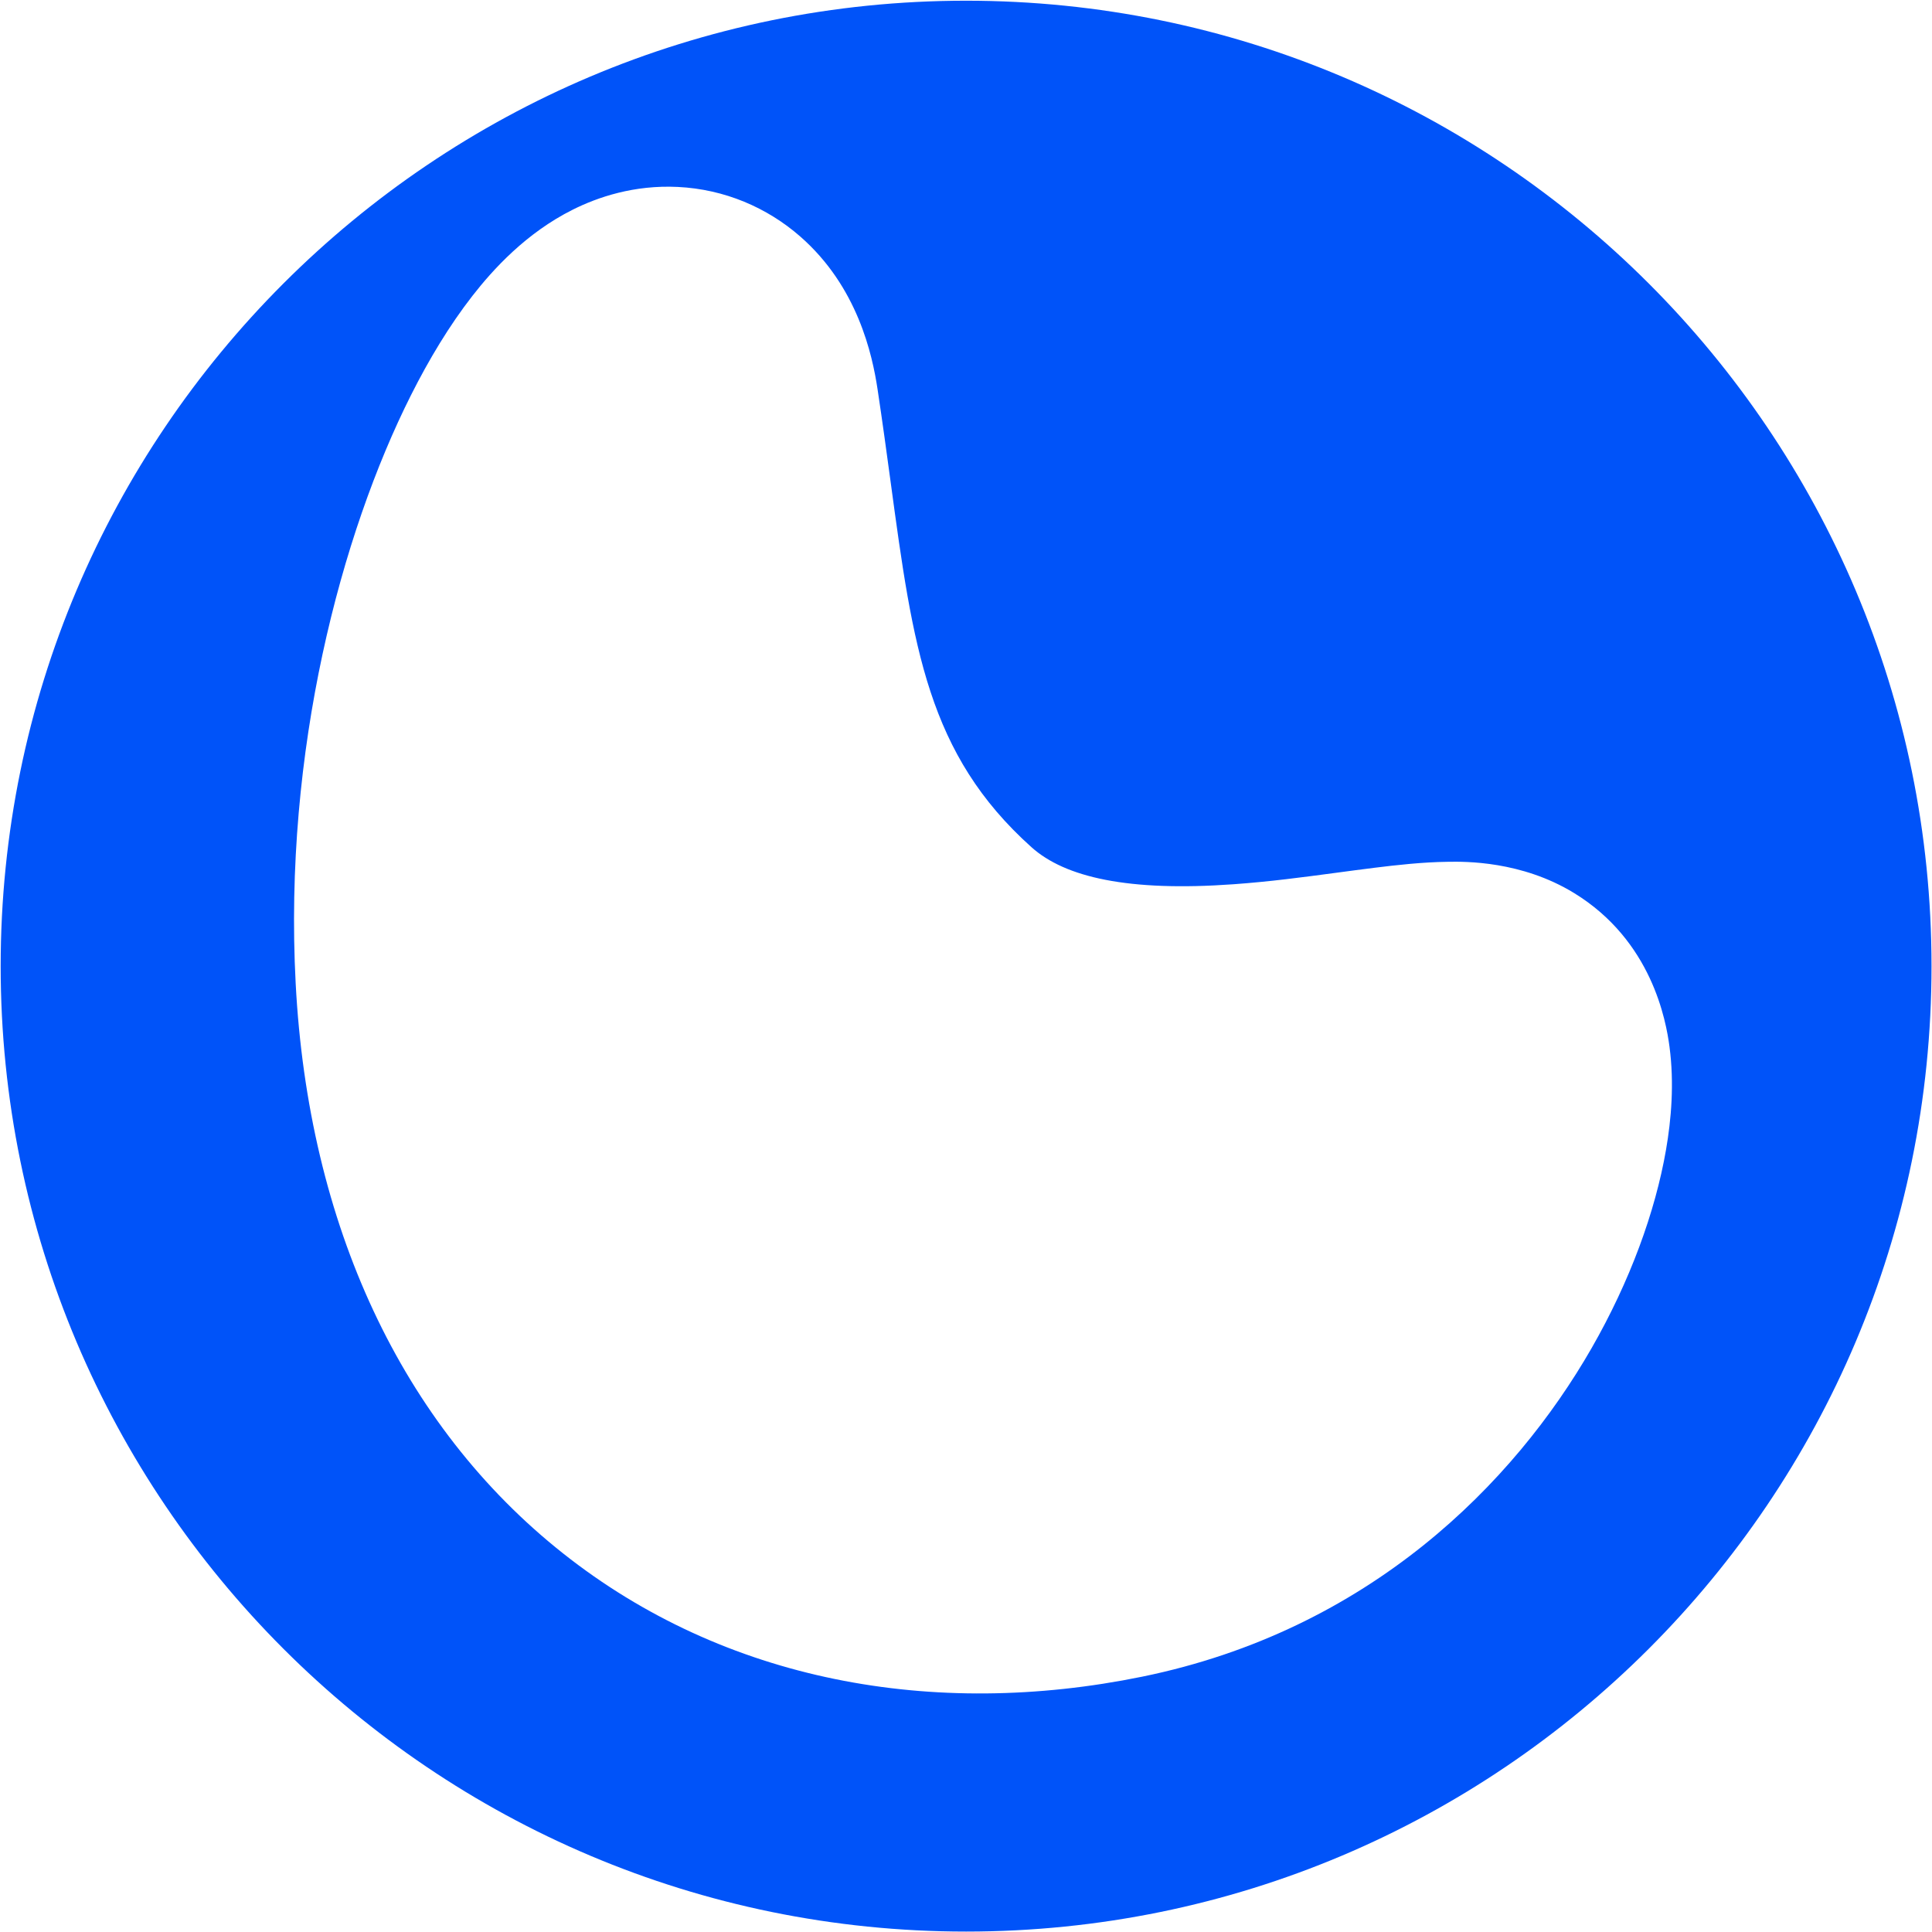
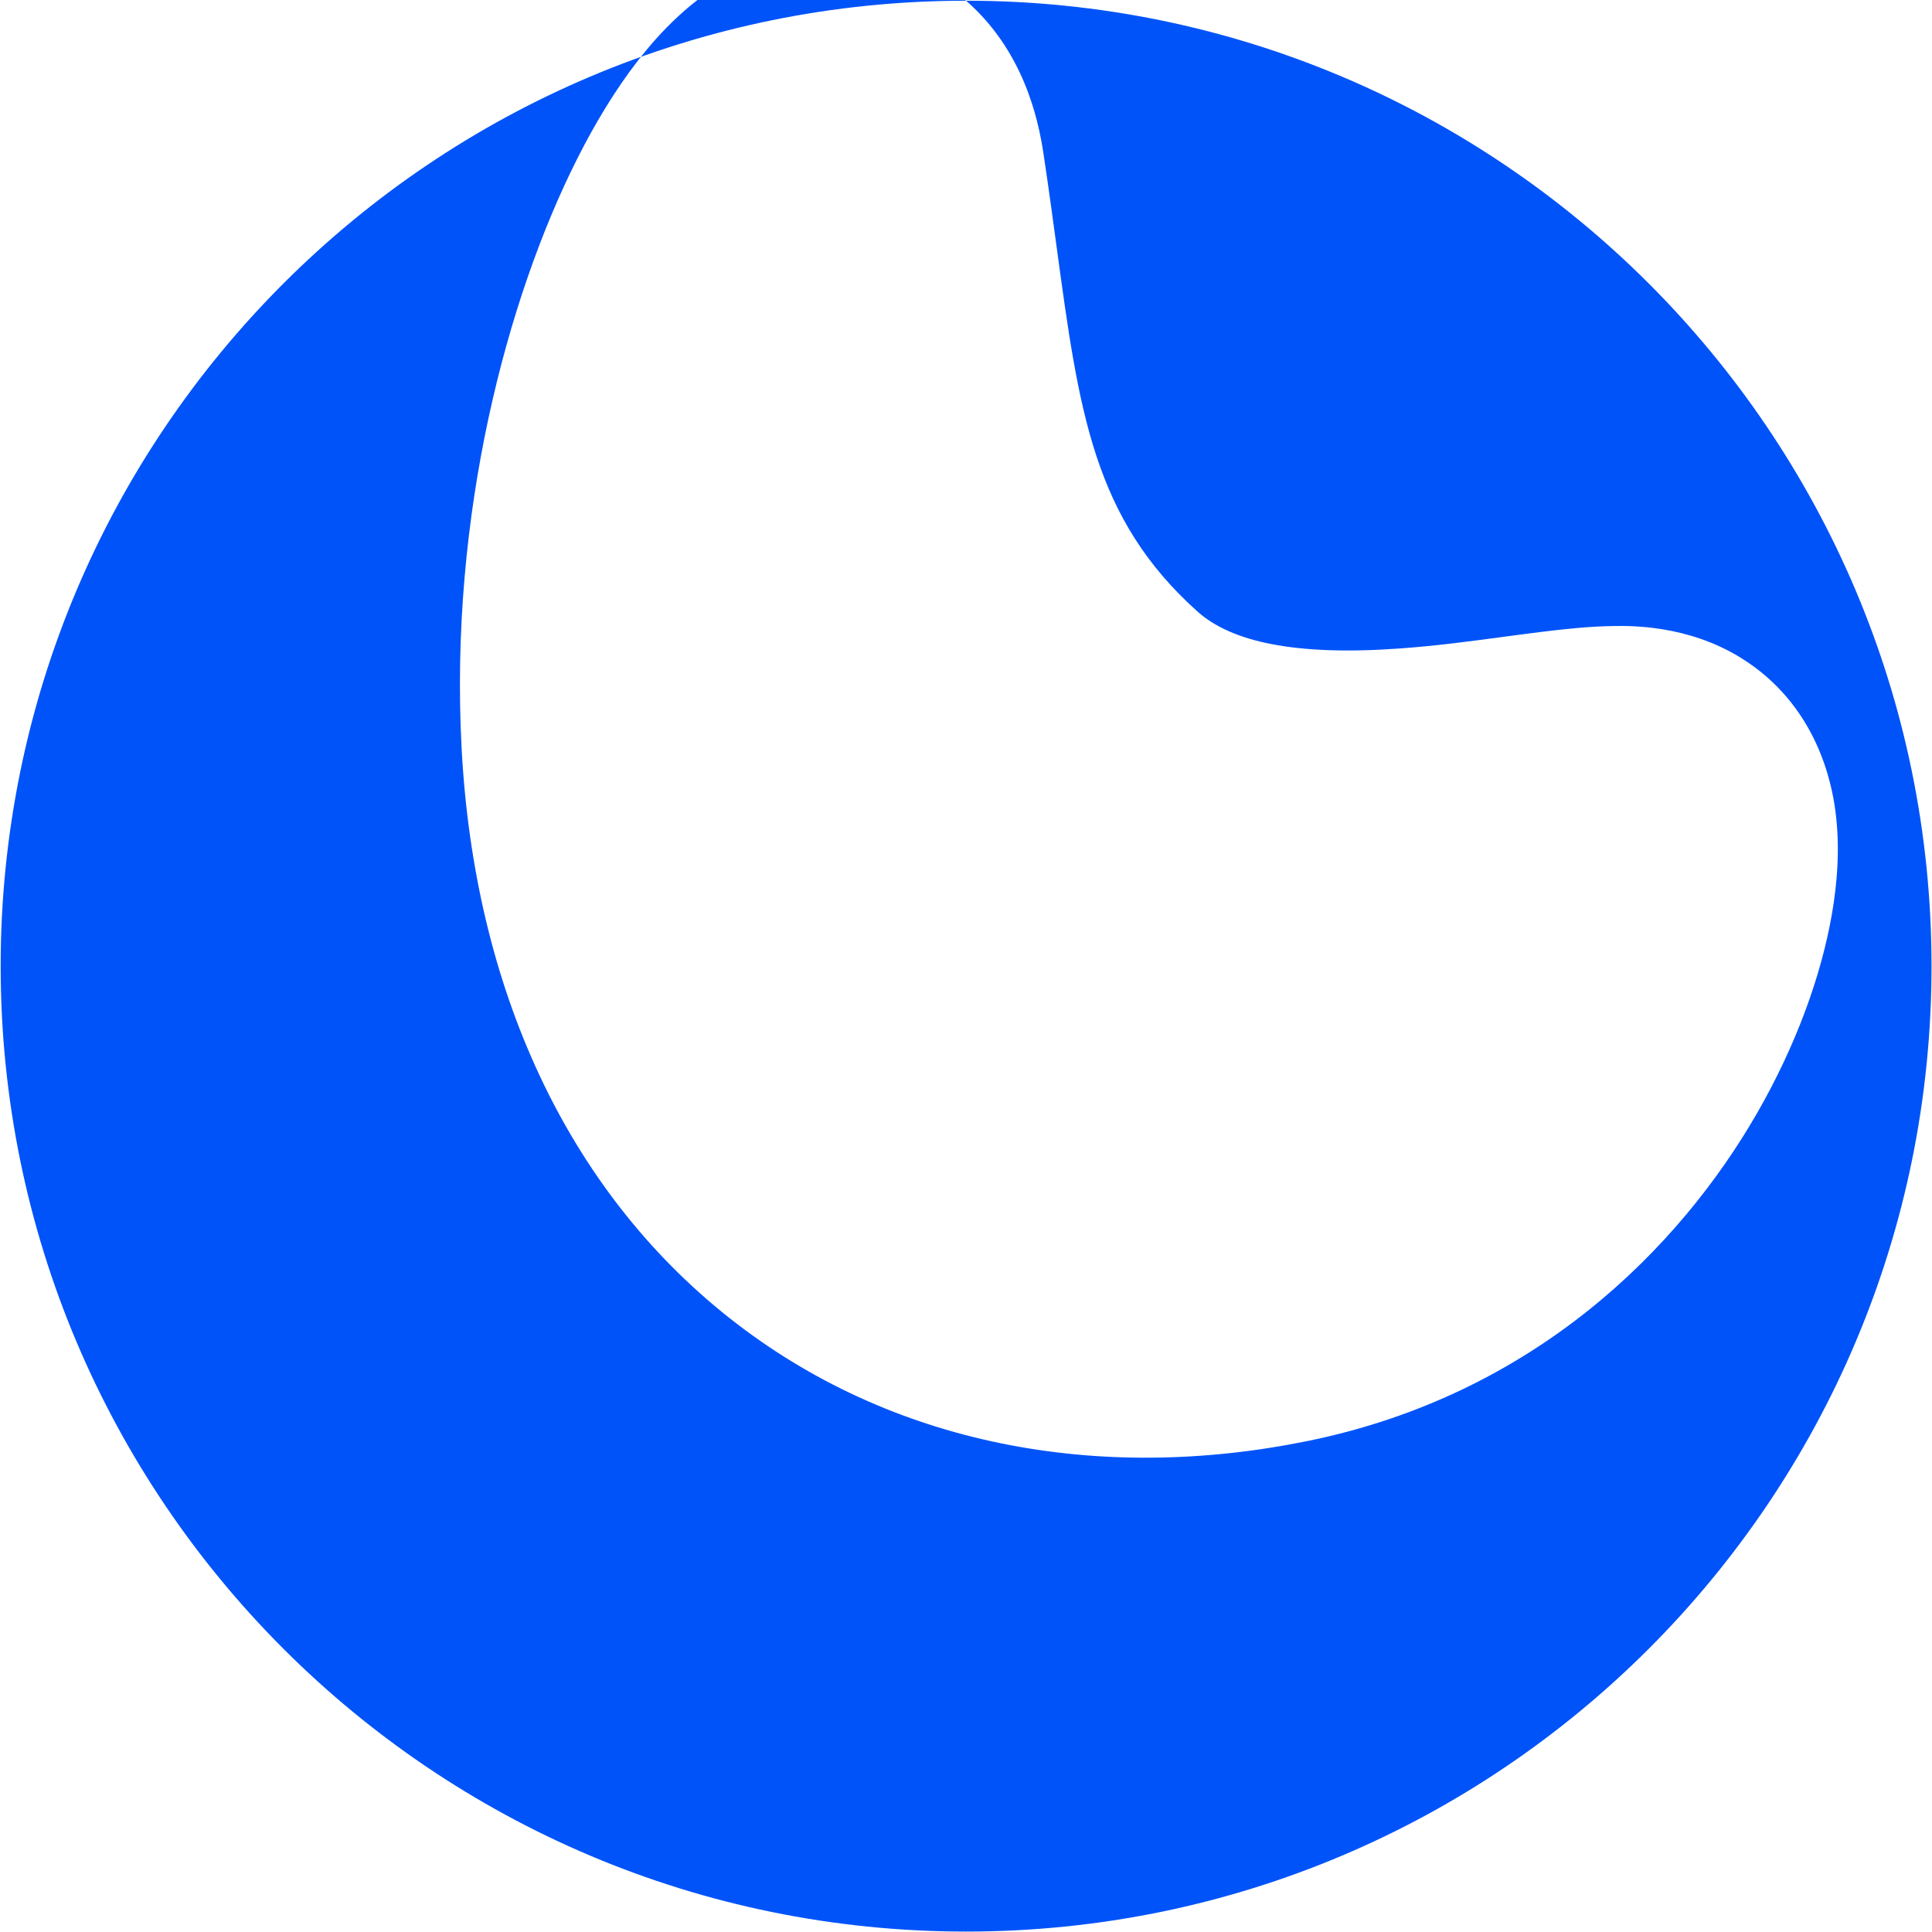
<svg xmlns="http://www.w3.org/2000/svg" width="1681" height="1681" fill="none">
-   <path fill-rule="evenodd" clip-rule="evenodd" d="M840.582.617c-463.919 0-840 376.081-840 840 0 463.923 376.081 840.003 840 840.003 463.918 0 839.998-376.08 839.998-840.003 0-463.919-376.08-840-839.998-840ZM696.232 205.74c50 43.678 62.781 102.891 67.31 132.897 4.341 28.773 7.998 55.746 11.44 81.136v.004c19.443 143.421 32.035 236.303 122.583 317.441 29.052 26.032 83.99 38.77 175.805 32.143 31.7-2.288 59.78-6.044 88.84-9.931v-.001l.01-.001c11.09-1.483 22.32-2.985 33.94-4.432 18.45-2.296 41.49-4.882 63.32-5.168l.91-.012c14.15-.202 63.29-.903 109.19 27.199 67.69 41.433 80.03 111.155 83.02 133.732 4.24 31.977 1.52 63.384-3.02 89.613-9.33 53.92-31.35 114.42-64.79 172.68-67.42 117.48-193.34 245.43-391.15 285.83-181.705 37.11-363.14 4.02-503.705-107.28-140.799-111.47-221.659-286.27-232.677-495.902-10.634-202.341 39.462-390.883 100.373-511.969 15.544-30.9 33.346-60.541 53.347-86.214 17.89-22.964 46.65-54.729 87.379-75.088 21.78-10.887 53.299-21.63 91.383-19.769 40.718 1.99 77.695 17.937 106.492 43.092Z" fill="#0053F9" />
+   <path fill-rule="evenodd" clip-rule="evenodd" d="M840.582.617c-463.919 0-840 376.081-840 840 0 463.923 376.081 840.003 840 840.003 463.918 0 839.998-376.08 839.998-840.003 0-463.919-376.08-840-839.998-840Zc50 43.678 62.781 102.891 67.31 132.897 4.341 28.773 7.998 55.746 11.44 81.136v.004c19.443 143.421 32.035 236.303 122.583 317.441 29.052 26.032 83.99 38.77 175.805 32.143 31.7-2.288 59.78-6.044 88.84-9.931v-.001l.01-.001c11.09-1.483 22.32-2.985 33.94-4.432 18.45-2.296 41.49-4.882 63.32-5.168l.91-.012c14.15-.202 63.29-.903 109.19 27.199 67.69 41.433 80.03 111.155 83.02 133.732 4.24 31.977 1.52 63.384-3.02 89.613-9.33 53.92-31.35 114.42-64.79 172.68-67.42 117.48-193.34 245.43-391.15 285.83-181.705 37.11-363.14 4.02-503.705-107.28-140.799-111.47-221.659-286.27-232.677-495.902-10.634-202.341 39.462-390.883 100.373-511.969 15.544-30.9 33.346-60.541 53.347-86.214 17.89-22.964 46.65-54.729 87.379-75.088 21.78-10.887 53.299-21.63 91.383-19.769 40.718 1.99 77.695 17.937 106.492 43.092Z" fill="#0053F9" />
</svg>